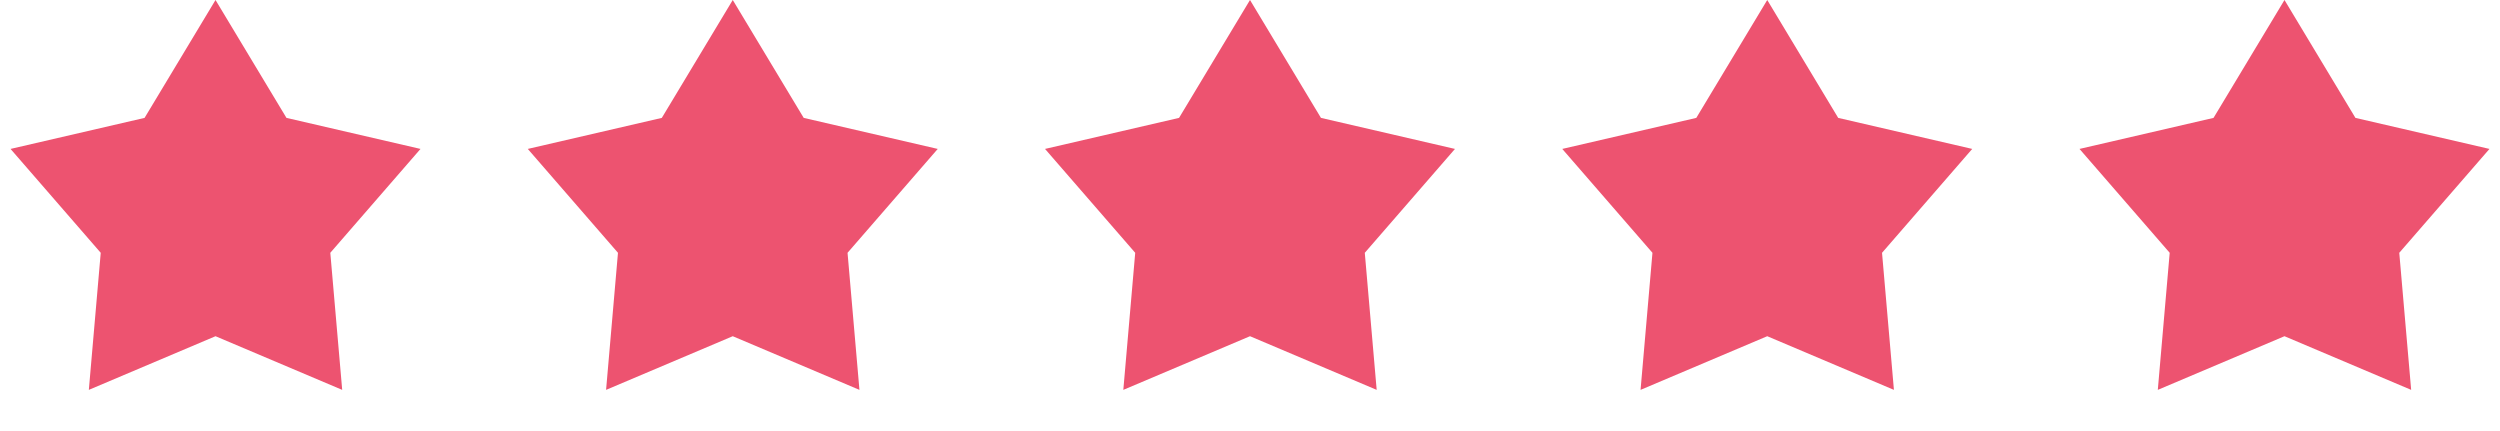
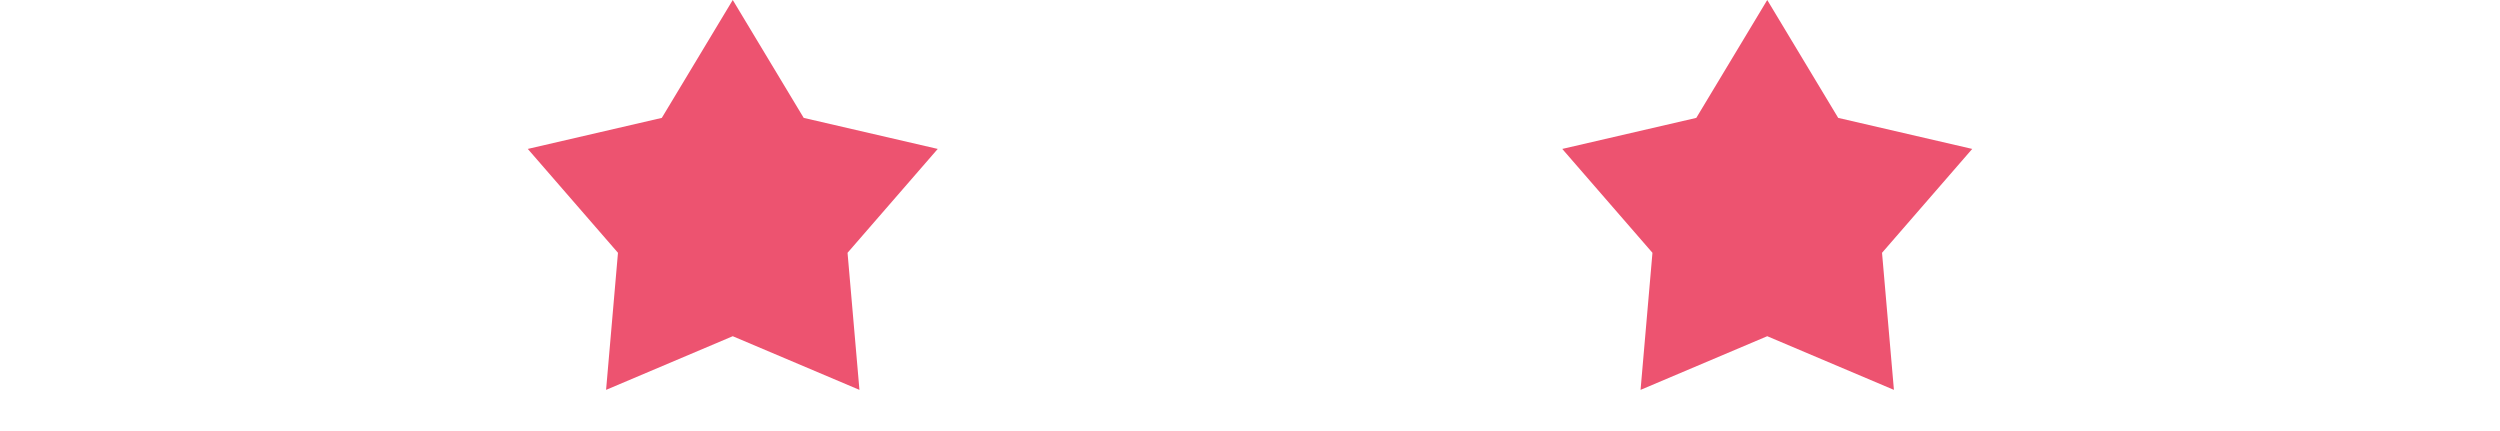
<svg xmlns="http://www.w3.org/2000/svg" width="116" height="20" viewBox="0 0 116 20" fill="none">
-   <path d="M10 0L13.292 5.47L19.511 6.91L15.326 11.73L15.878 18.09L10 15.6L4.122 18.09L4.674 11.73L0.489 6.91L6.708 5.47L10 0Z" fill="#ED5370" />
  <path d="M34 0L37.292 5.47L43.511 6.91L39.326 11.73L39.878 18.09L34 15.6L28.122 18.09L28.674 11.73L24.489 6.91L30.708 5.47L34 0Z" fill="#ED5370" />
-   <path d="M58 0L61.292 5.47L67.511 6.91L63.326 11.73L63.878 18.09L58 15.6L52.122 18.09L52.674 11.73L48.489 6.91L54.708 5.47L58 0Z" fill="#ED5370" />
  <path d="M82 0L85.292 5.47L91.511 6.91L87.326 11.73L87.878 18.09L82 15.6L76.122 18.09L76.674 11.73L72.489 6.91L78.708 5.47L82 0Z" fill="#ED5370" />
-   <path d="M106 0L109.292 5.47L115.511 6.91L111.326 11.73L111.878 18.09L106 15.6L100.122 18.09L100.674 11.73L96.489 6.91L102.708 5.47L106 0Z" fill="#ED5370" />
</svg>